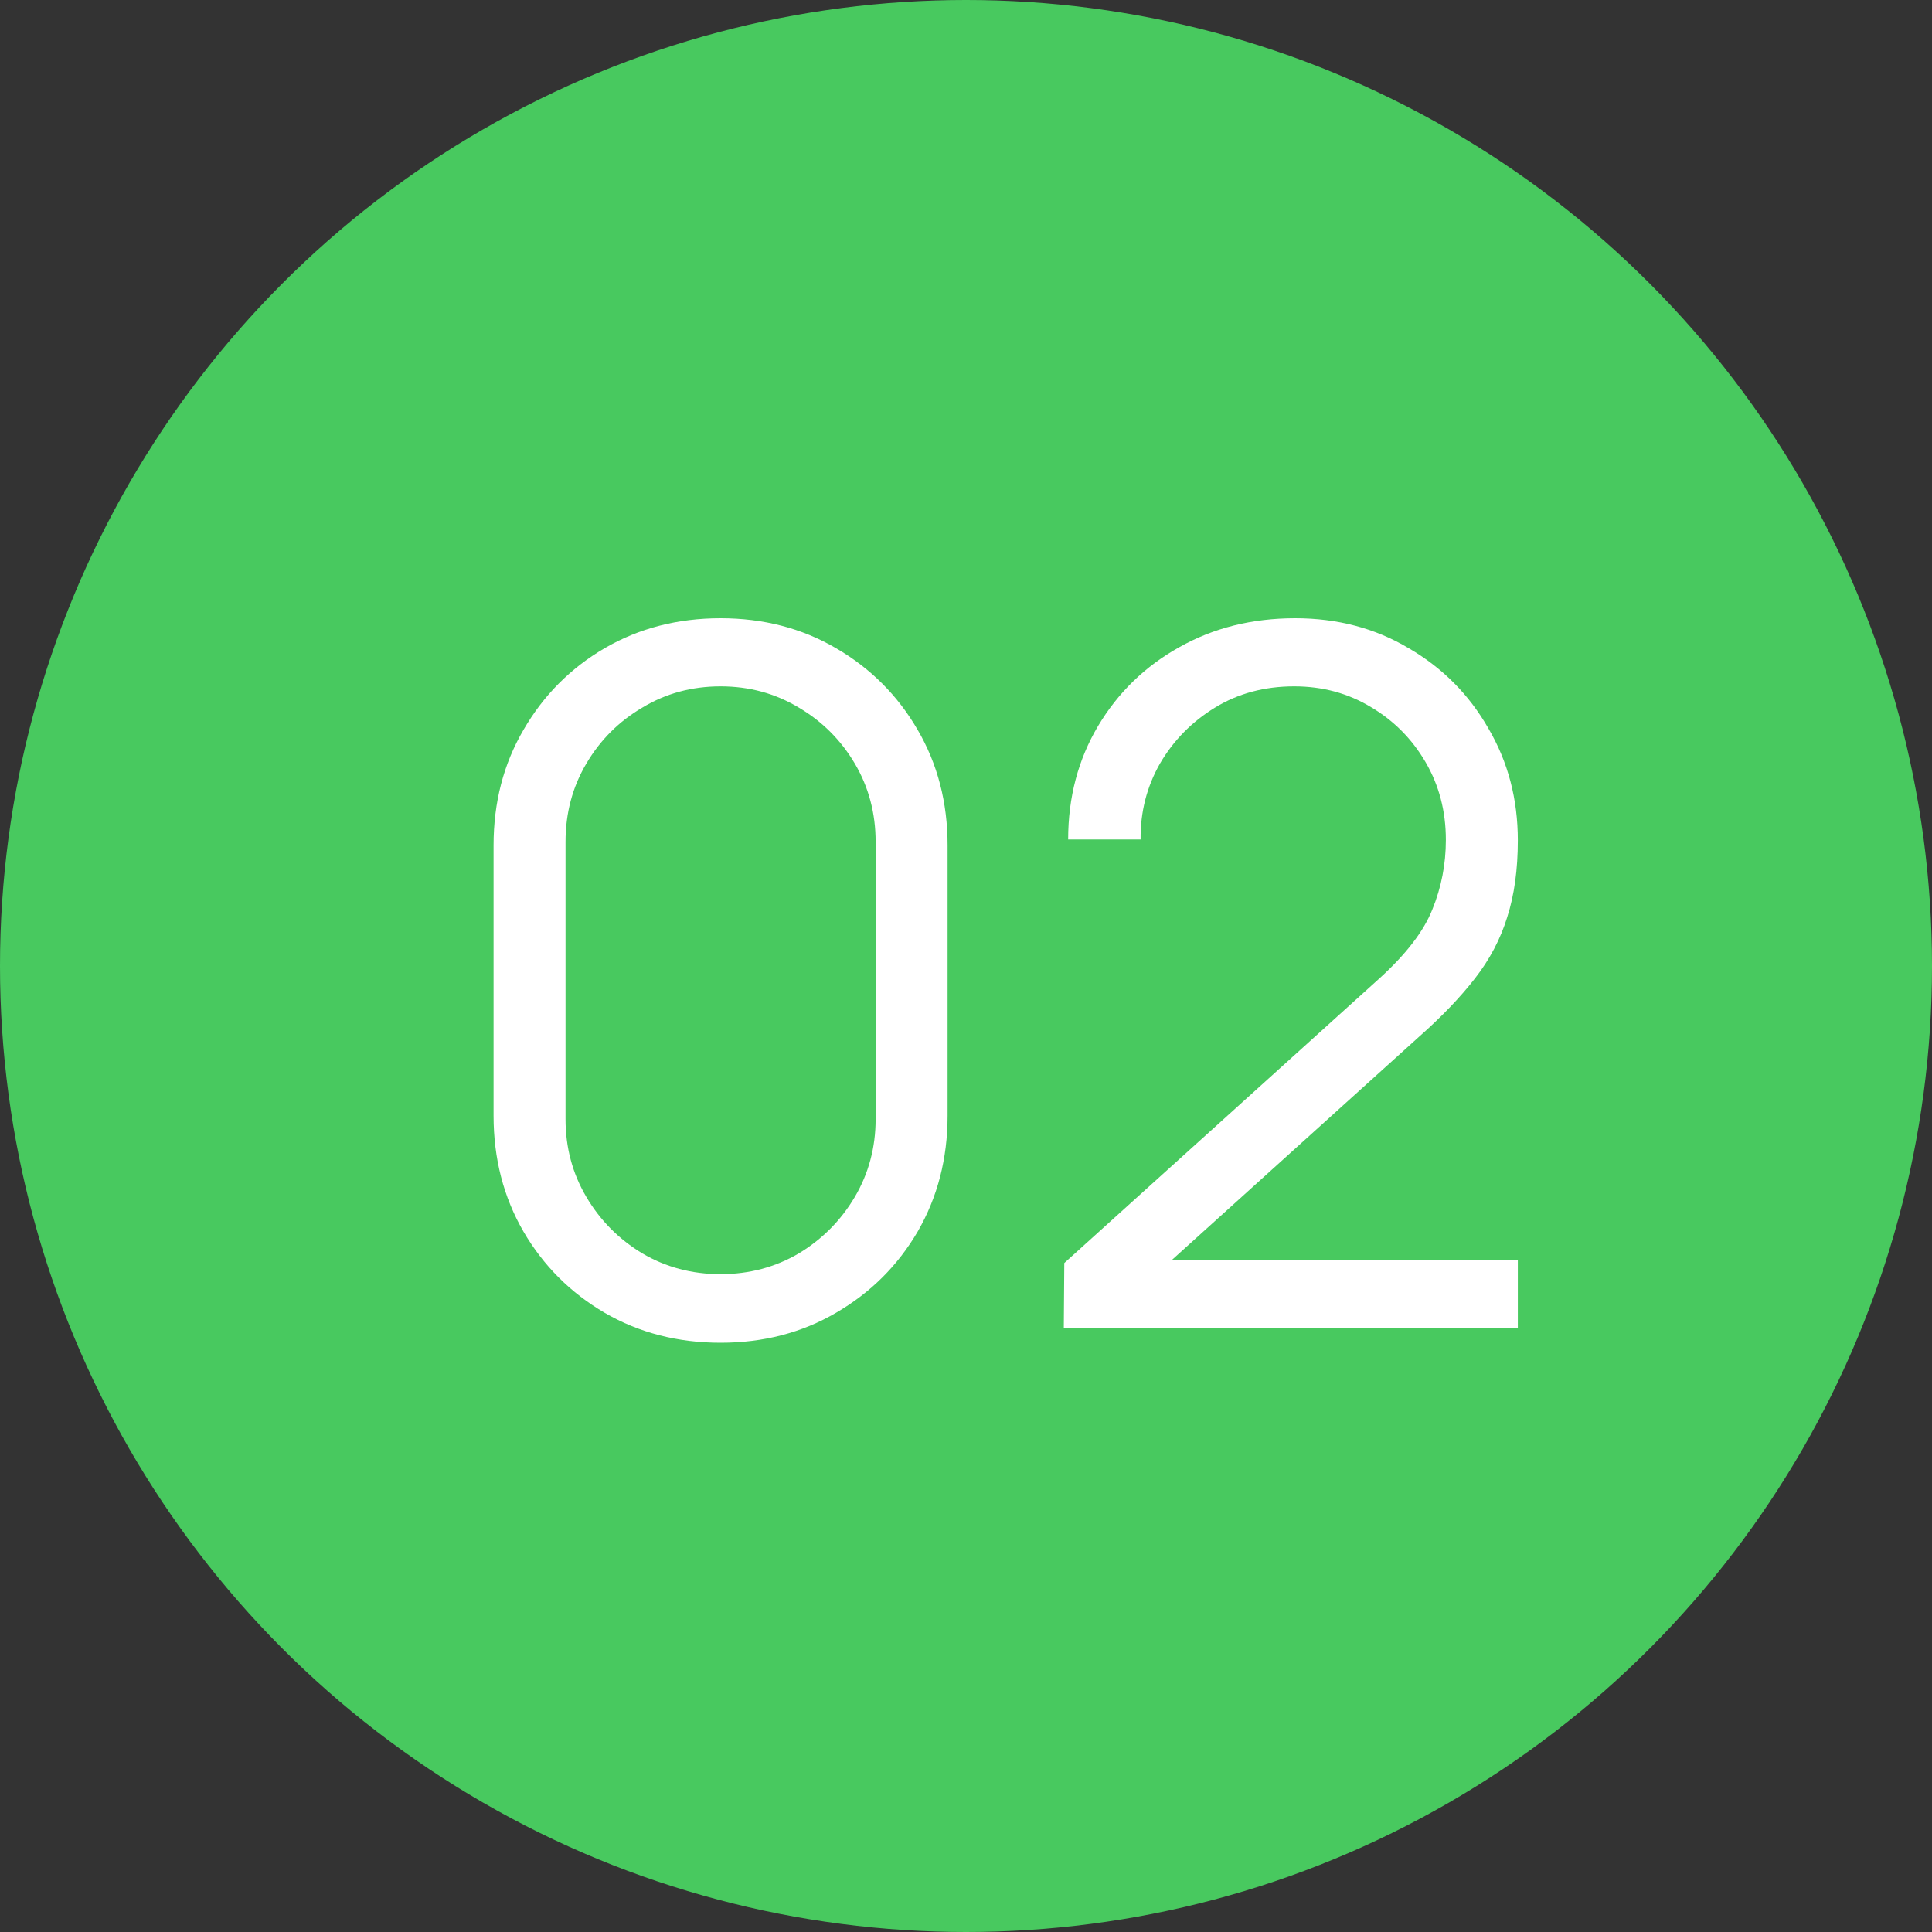
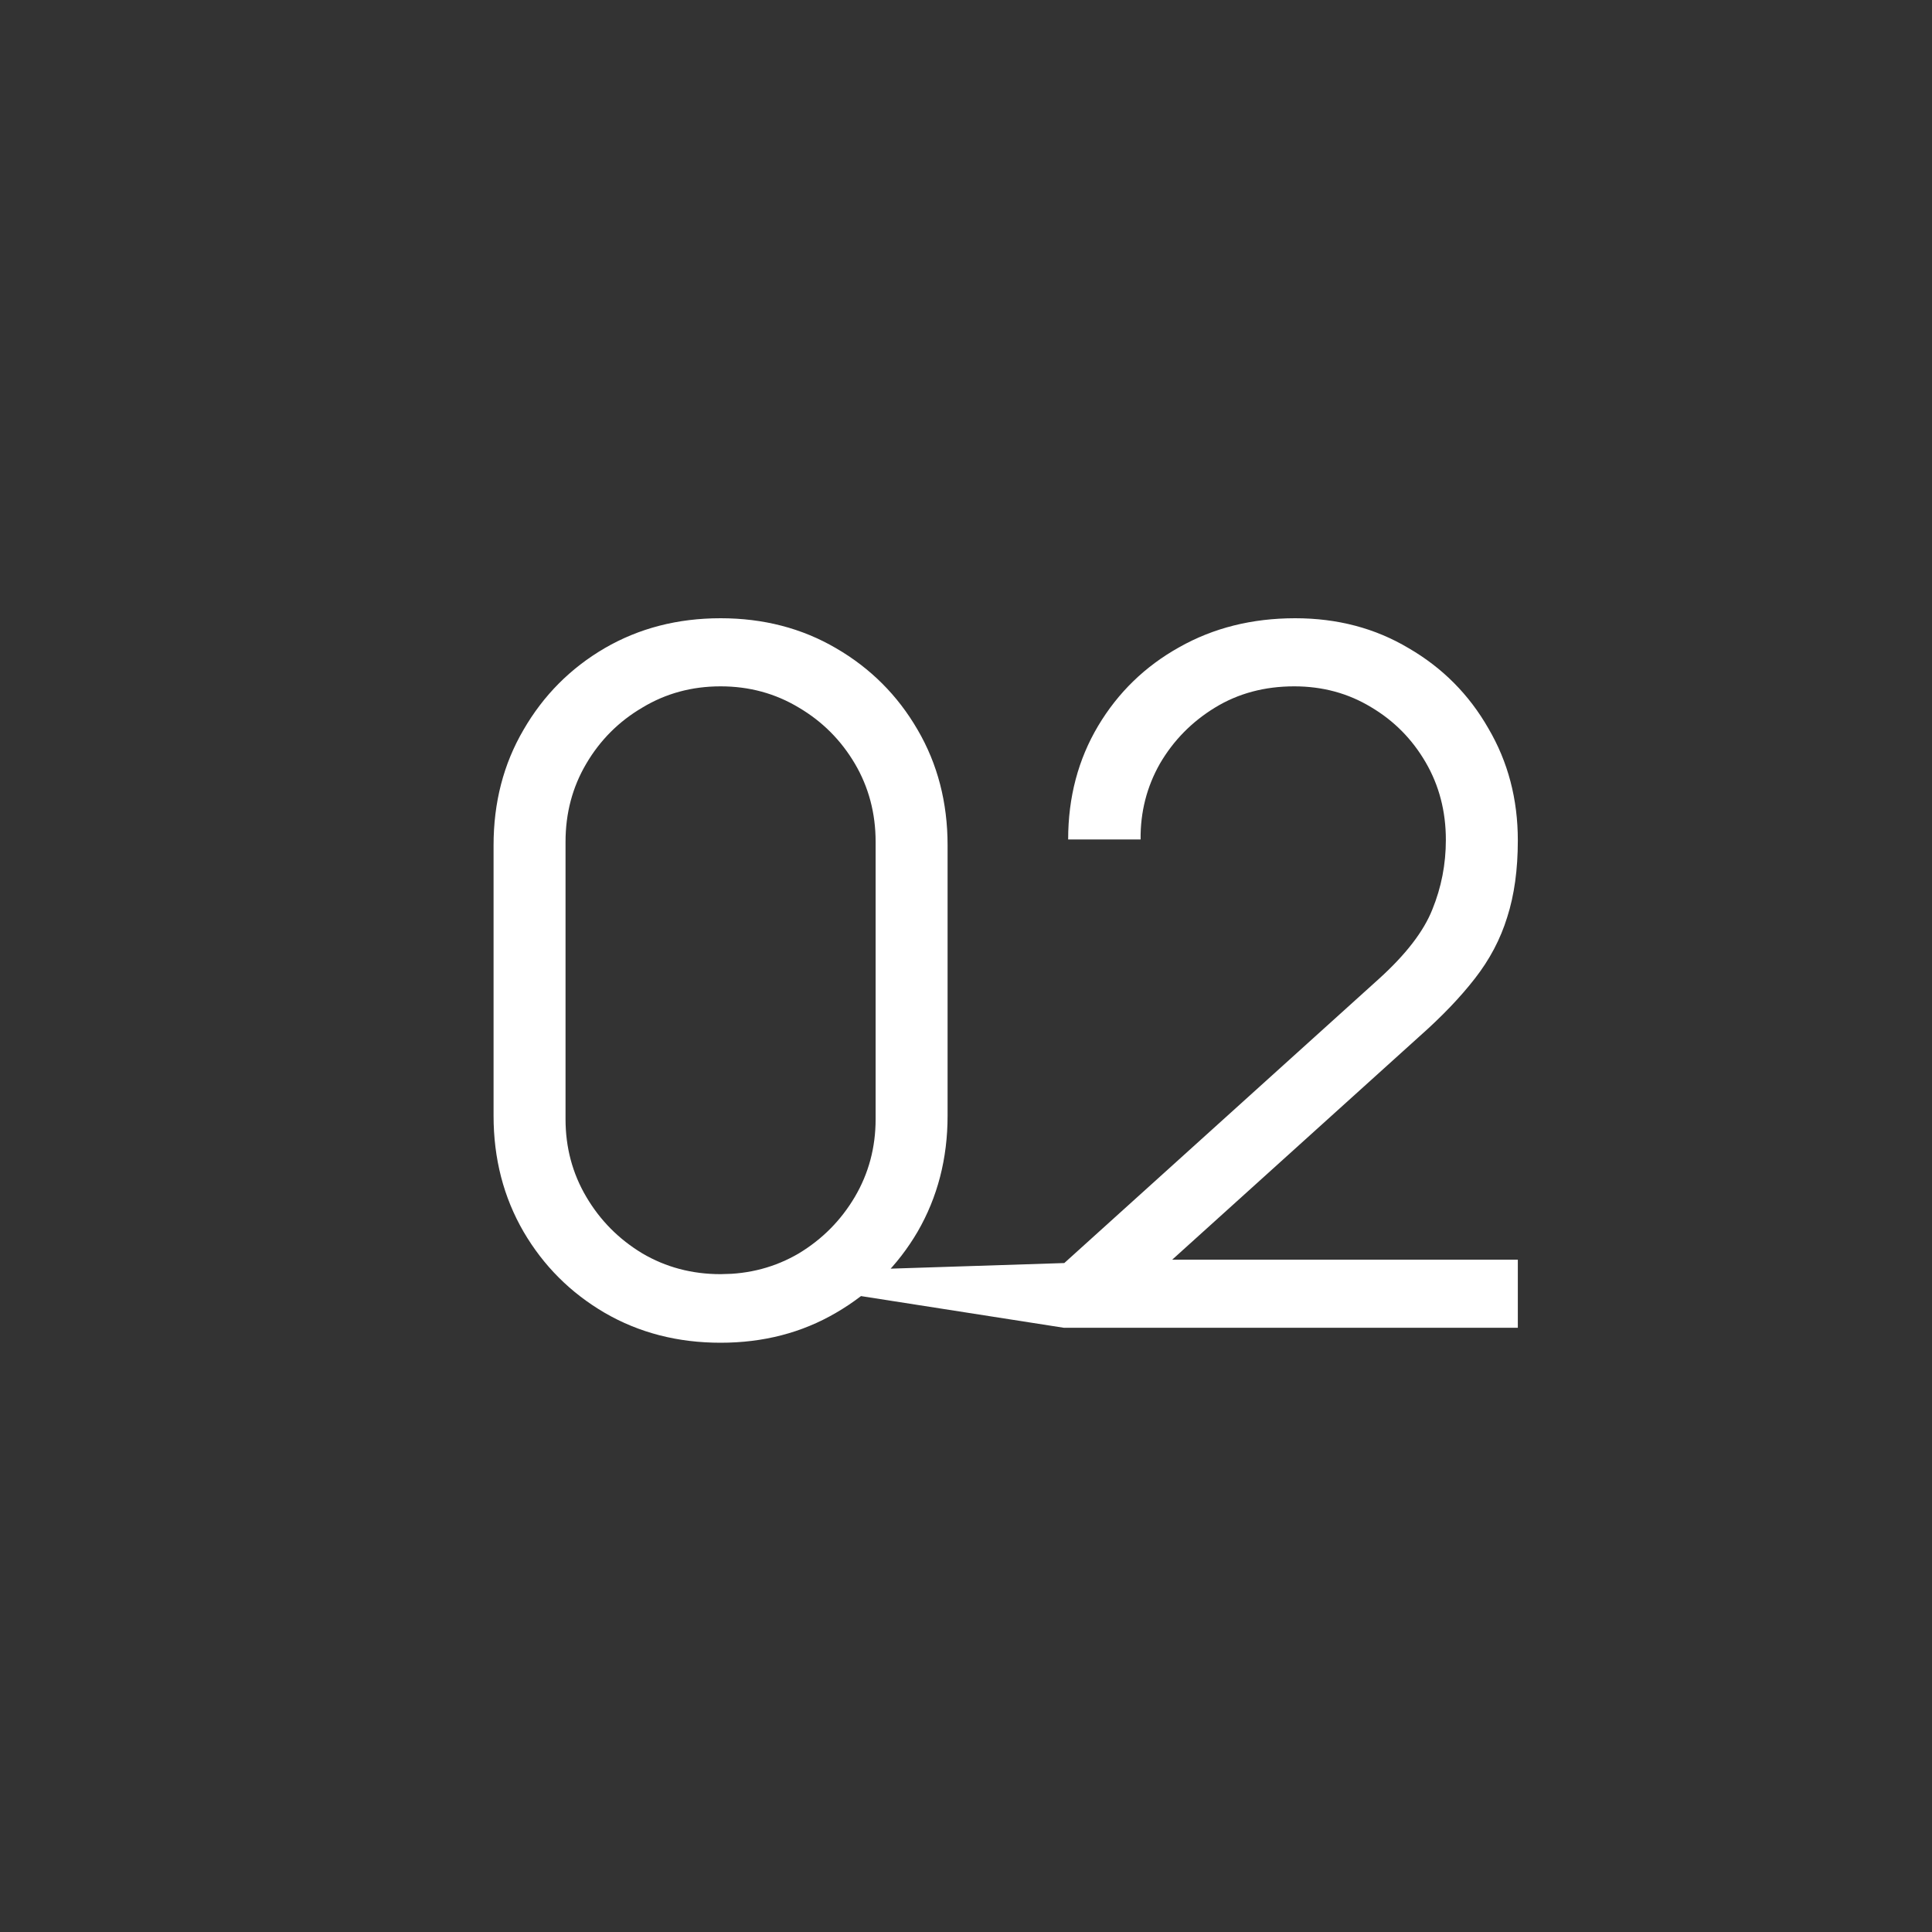
<svg xmlns="http://www.w3.org/2000/svg" width="32" height="32" viewBox="0 0 32 32" fill="none">
  <rect x="0" y="0" width="32" height="32" fill="#333333" stroke="none" />
-   <circle cx="16" cy="16" r="16" fill="#48C95F" />
-   <path d="M11.935 22.24C11.225 22.24 10.585 22.075 10.015 21.744C9.449 21.413 9.001 20.965 8.671 20.4C8.34 19.829 8.175 19.189 8.175 18.48V14C8.175 13.291 8.34 12.653 8.671 12.088C9.001 11.517 9.449 11.067 10.015 10.736C10.585 10.405 11.225 10.24 11.935 10.24C12.644 10.24 13.281 10.405 13.847 10.736C14.417 11.067 14.868 11.517 15.199 12.088C15.529 12.653 15.695 13.291 15.695 14V18.48C15.695 19.189 15.529 19.829 15.199 20.4C14.868 20.965 14.417 21.413 13.847 21.744C13.281 22.075 12.644 22.24 11.935 22.24ZM11.935 21.104C12.409 21.104 12.841 20.989 13.231 20.76C13.62 20.525 13.929 20.213 14.159 19.824C14.388 19.435 14.503 19.005 14.503 18.536V13.944C14.503 13.469 14.388 13.037 14.159 12.648C13.929 12.259 13.62 11.949 13.231 11.72C12.841 11.485 12.409 11.368 11.935 11.368C11.46 11.368 11.028 11.485 10.639 11.72C10.249 11.949 9.94 12.259 9.711 12.648C9.481 13.037 9.367 13.469 9.367 13.944V18.536C9.367 19.005 9.481 19.435 9.711 19.824C9.94 20.213 10.249 20.525 10.639 20.76C11.028 20.989 11.46 21.104 11.935 21.104ZM17.62 21.992L17.628 20.92L22.836 16.216C23.284 15.811 23.58 15.427 23.724 15.064C23.874 14.696 23.948 14.312 23.948 13.912C23.948 13.437 23.836 13.008 23.612 12.624C23.388 12.24 23.087 11.936 22.708 11.712C22.33 11.483 21.906 11.368 21.436 11.368C20.946 11.368 20.508 11.485 20.124 11.72C19.74 11.955 19.436 12.264 19.212 12.648C18.994 13.032 18.887 13.451 18.892 13.904H17.692C17.692 13.205 17.858 12.579 18.188 12.024C18.519 11.469 18.967 11.035 19.532 10.72C20.098 10.4 20.738 10.24 21.452 10.24C22.151 10.24 22.778 10.405 23.332 10.736C23.892 11.061 24.332 11.504 24.652 12.064C24.978 12.619 25.14 13.237 25.14 13.92C25.14 14.4 25.082 14.824 24.964 15.192C24.852 15.555 24.674 15.893 24.428 16.208C24.188 16.517 23.882 16.837 23.508 17.168L18.884 21.344L18.7 20.864H25.14V21.992H17.62Z" fill="white" />
+   <path d="M11.935 22.24C11.225 22.24 10.585 22.075 10.015 21.744C9.449 21.413 9.001 20.965 8.671 20.4C8.34 19.829 8.175 19.189 8.175 18.48V14C8.175 13.291 8.34 12.653 8.671 12.088C9.001 11.517 9.449 11.067 10.015 10.736C10.585 10.405 11.225 10.24 11.935 10.24C12.644 10.24 13.281 10.405 13.847 10.736C14.417 11.067 14.868 11.517 15.199 12.088C15.529 12.653 15.695 13.291 15.695 14V18.48C15.695 19.189 15.529 19.829 15.199 20.4C14.868 20.965 14.417 21.413 13.847 21.744C13.281 22.075 12.644 22.24 11.935 22.24ZM11.935 21.104C12.409 21.104 12.841 20.989 13.231 20.76C13.62 20.525 13.929 20.213 14.159 19.824C14.388 19.435 14.503 19.005 14.503 18.536V13.944C14.503 13.469 14.388 13.037 14.159 12.648C13.929 12.259 13.62 11.949 13.231 11.72C12.841 11.485 12.409 11.368 11.935 11.368C11.46 11.368 11.028 11.485 10.639 11.72C10.249 11.949 9.94 12.259 9.711 12.648C9.481 13.037 9.367 13.469 9.367 13.944V18.536C9.367 19.005 9.481 19.435 9.711 19.824C9.94 20.213 10.249 20.525 10.639 20.76C11.028 20.989 11.46 21.104 11.935 21.104ZL17.628 20.92L22.836 16.216C23.284 15.811 23.58 15.427 23.724 15.064C23.874 14.696 23.948 14.312 23.948 13.912C23.948 13.437 23.836 13.008 23.612 12.624C23.388 12.24 23.087 11.936 22.708 11.712C22.33 11.483 21.906 11.368 21.436 11.368C20.946 11.368 20.508 11.485 20.124 11.72C19.74 11.955 19.436 12.264 19.212 12.648C18.994 13.032 18.887 13.451 18.892 13.904H17.692C17.692 13.205 17.858 12.579 18.188 12.024C18.519 11.469 18.967 11.035 19.532 10.72C20.098 10.4 20.738 10.24 21.452 10.24C22.151 10.24 22.778 10.405 23.332 10.736C23.892 11.061 24.332 11.504 24.652 12.064C24.978 12.619 25.14 13.237 25.14 13.92C25.14 14.4 25.082 14.824 24.964 15.192C24.852 15.555 24.674 15.893 24.428 16.208C24.188 16.517 23.882 16.837 23.508 17.168L18.884 21.344L18.7 20.864H25.14V21.992H17.62Z" fill="white" />
</svg>